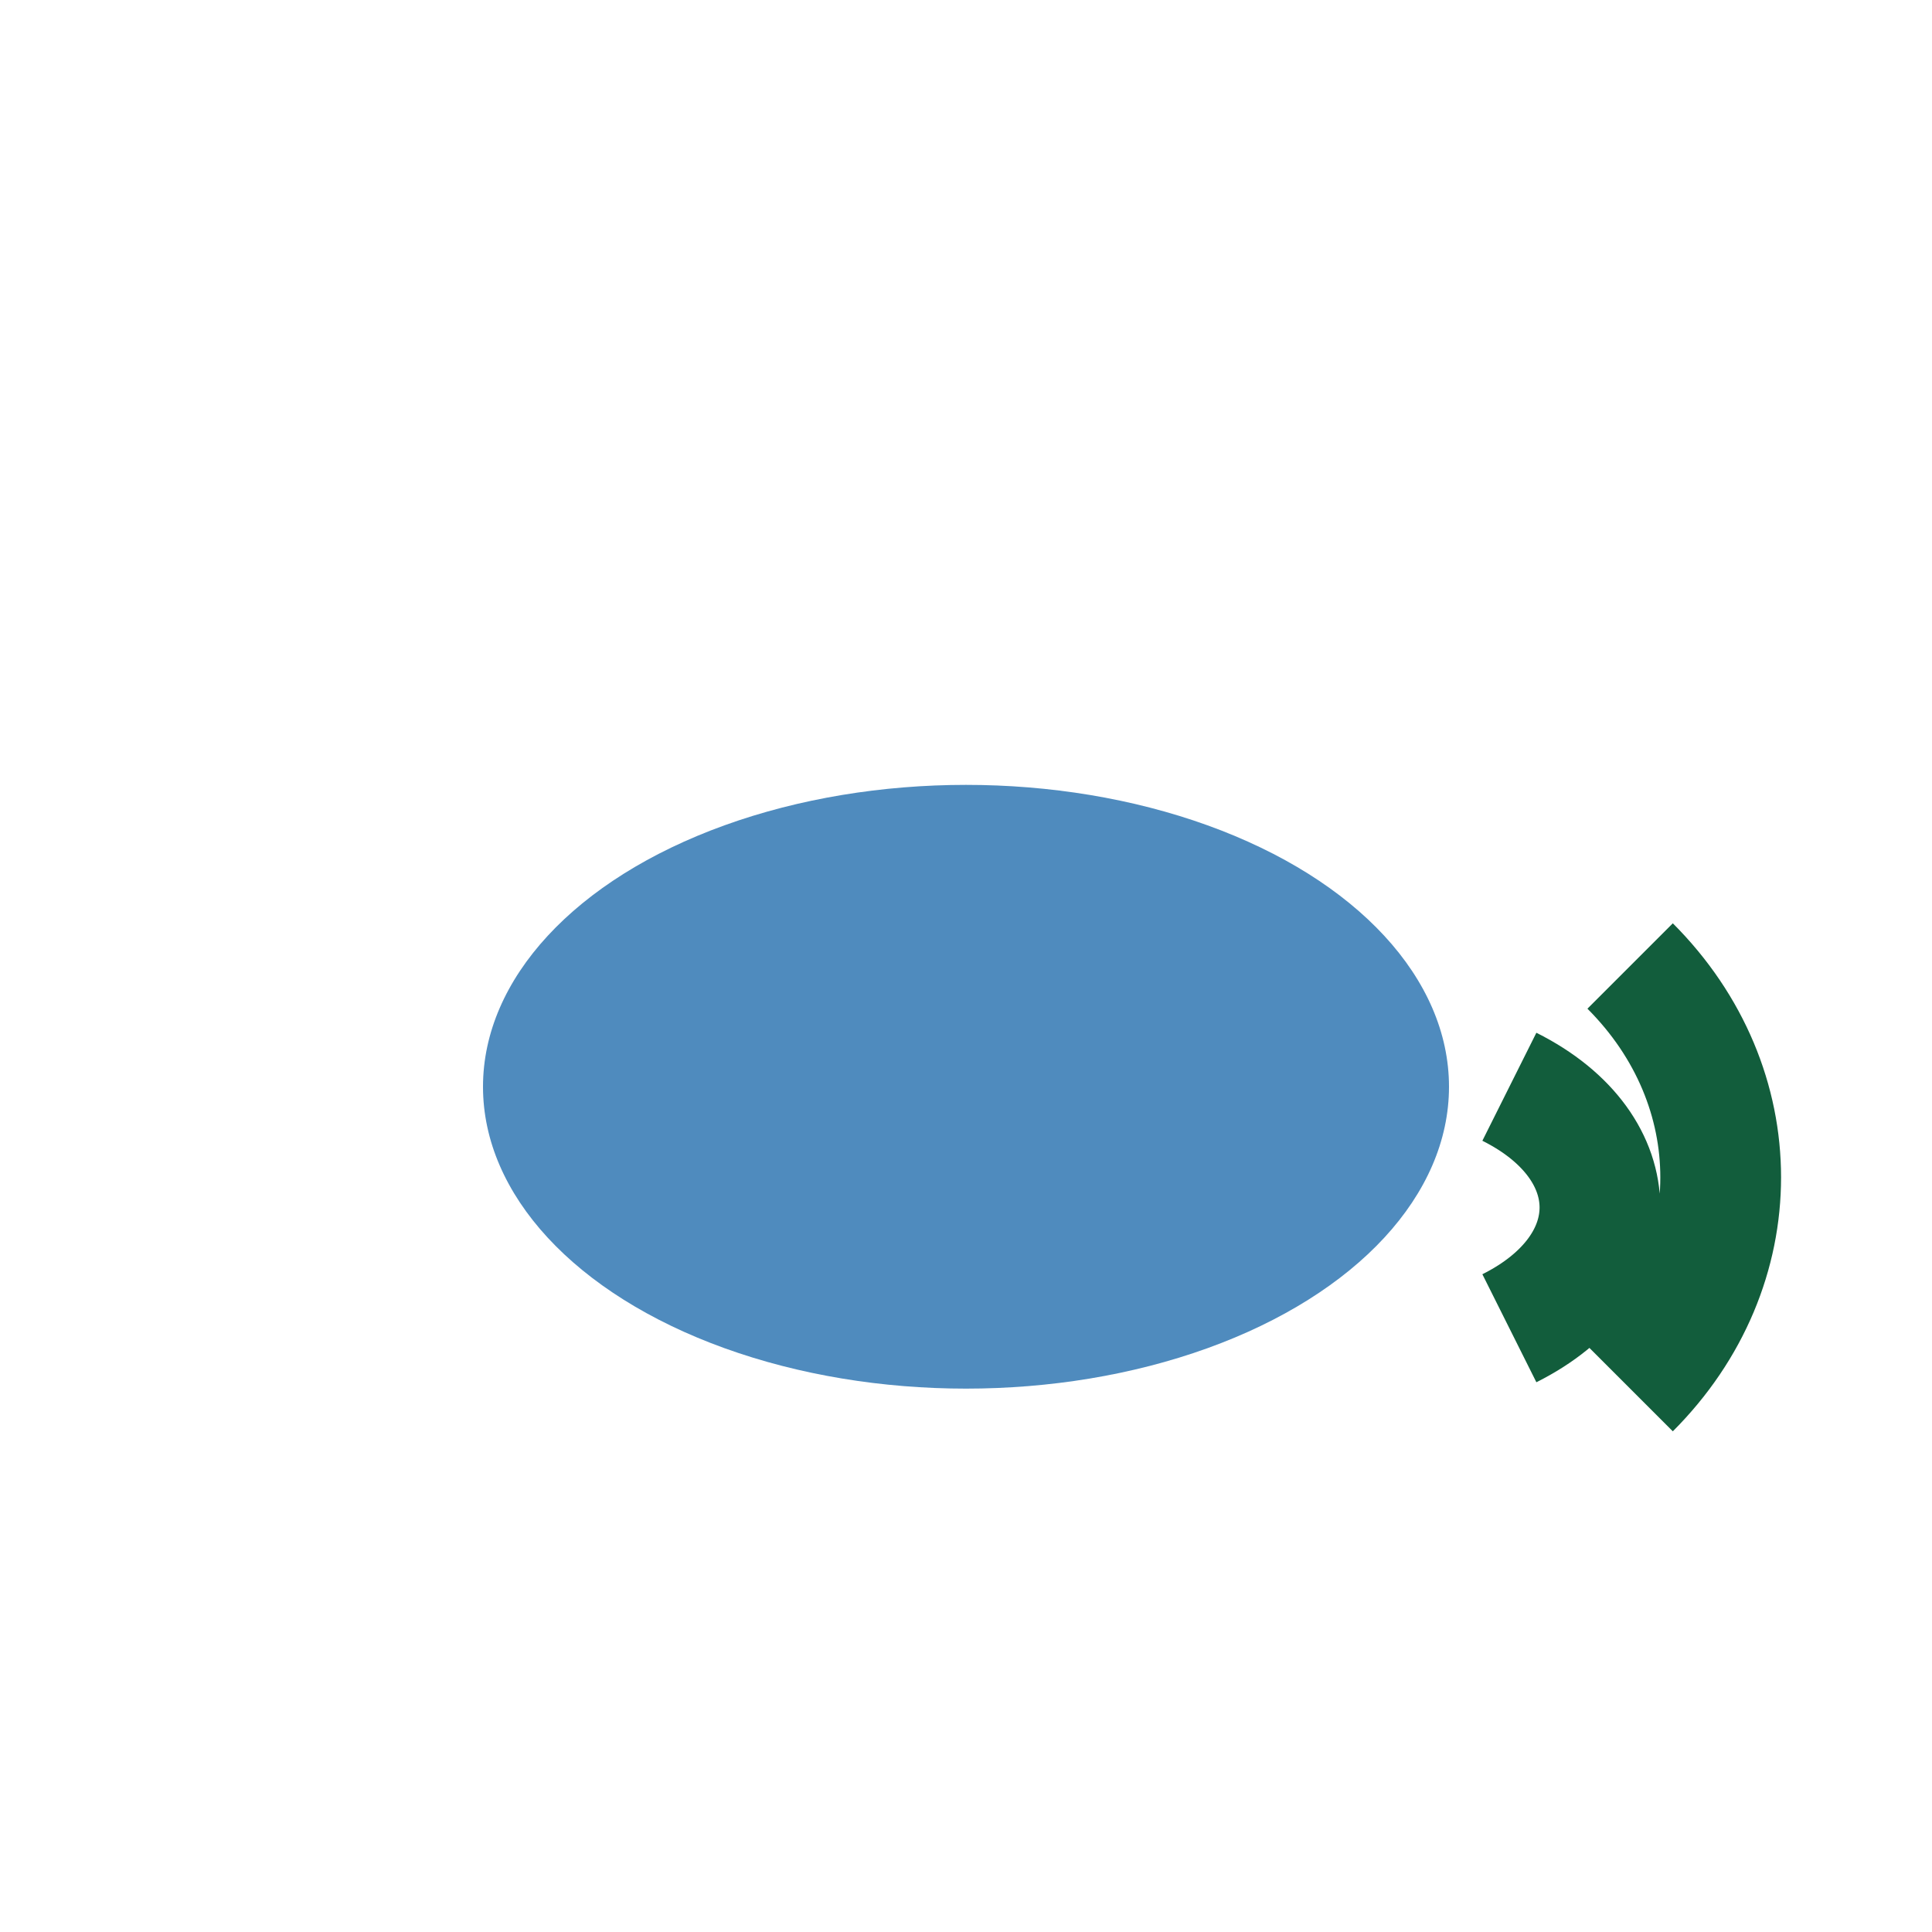
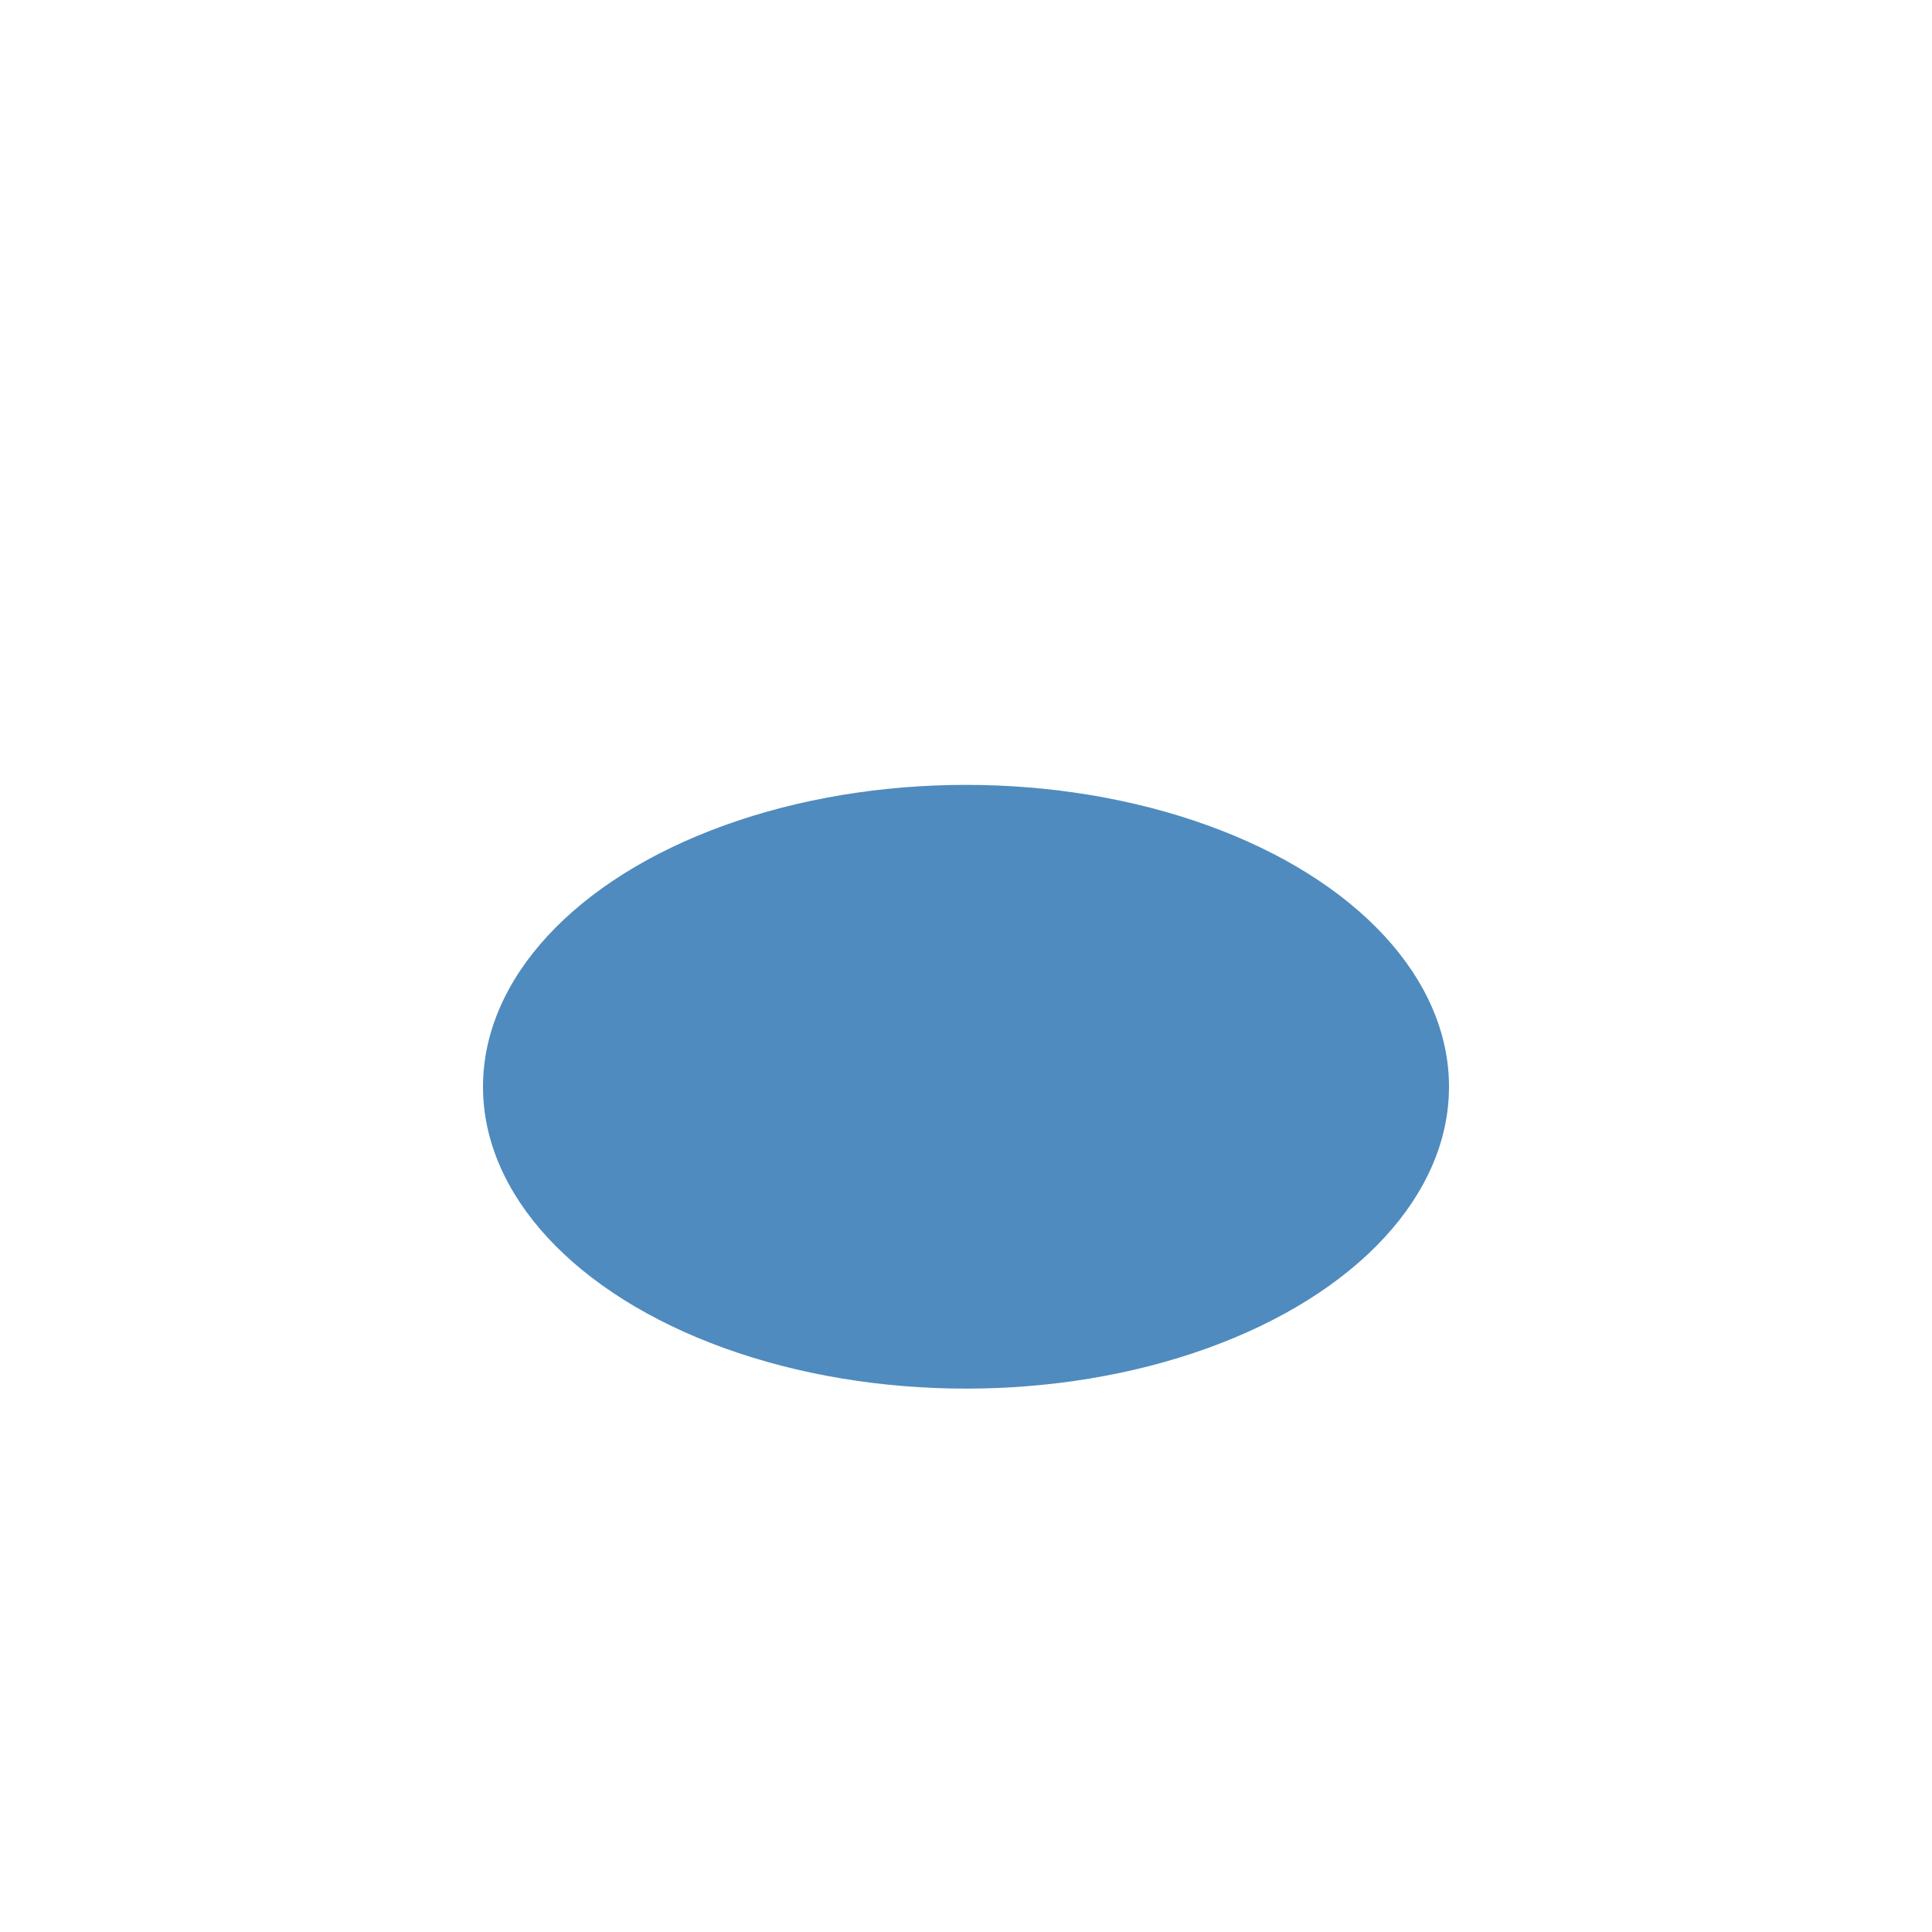
<svg xmlns="http://www.w3.org/2000/svg" width="32" height="32" viewBox="0 0 32 32">
  <ellipse cx="16" cy="18" rx="8" ry="5" fill="#4F8BBE" />
-   <path d="M25 18c2 1 2 3 0 4M27 16c2 2 2 5 0 7" stroke="#125D3C" stroke-width="2" fill="none" />
</svg>